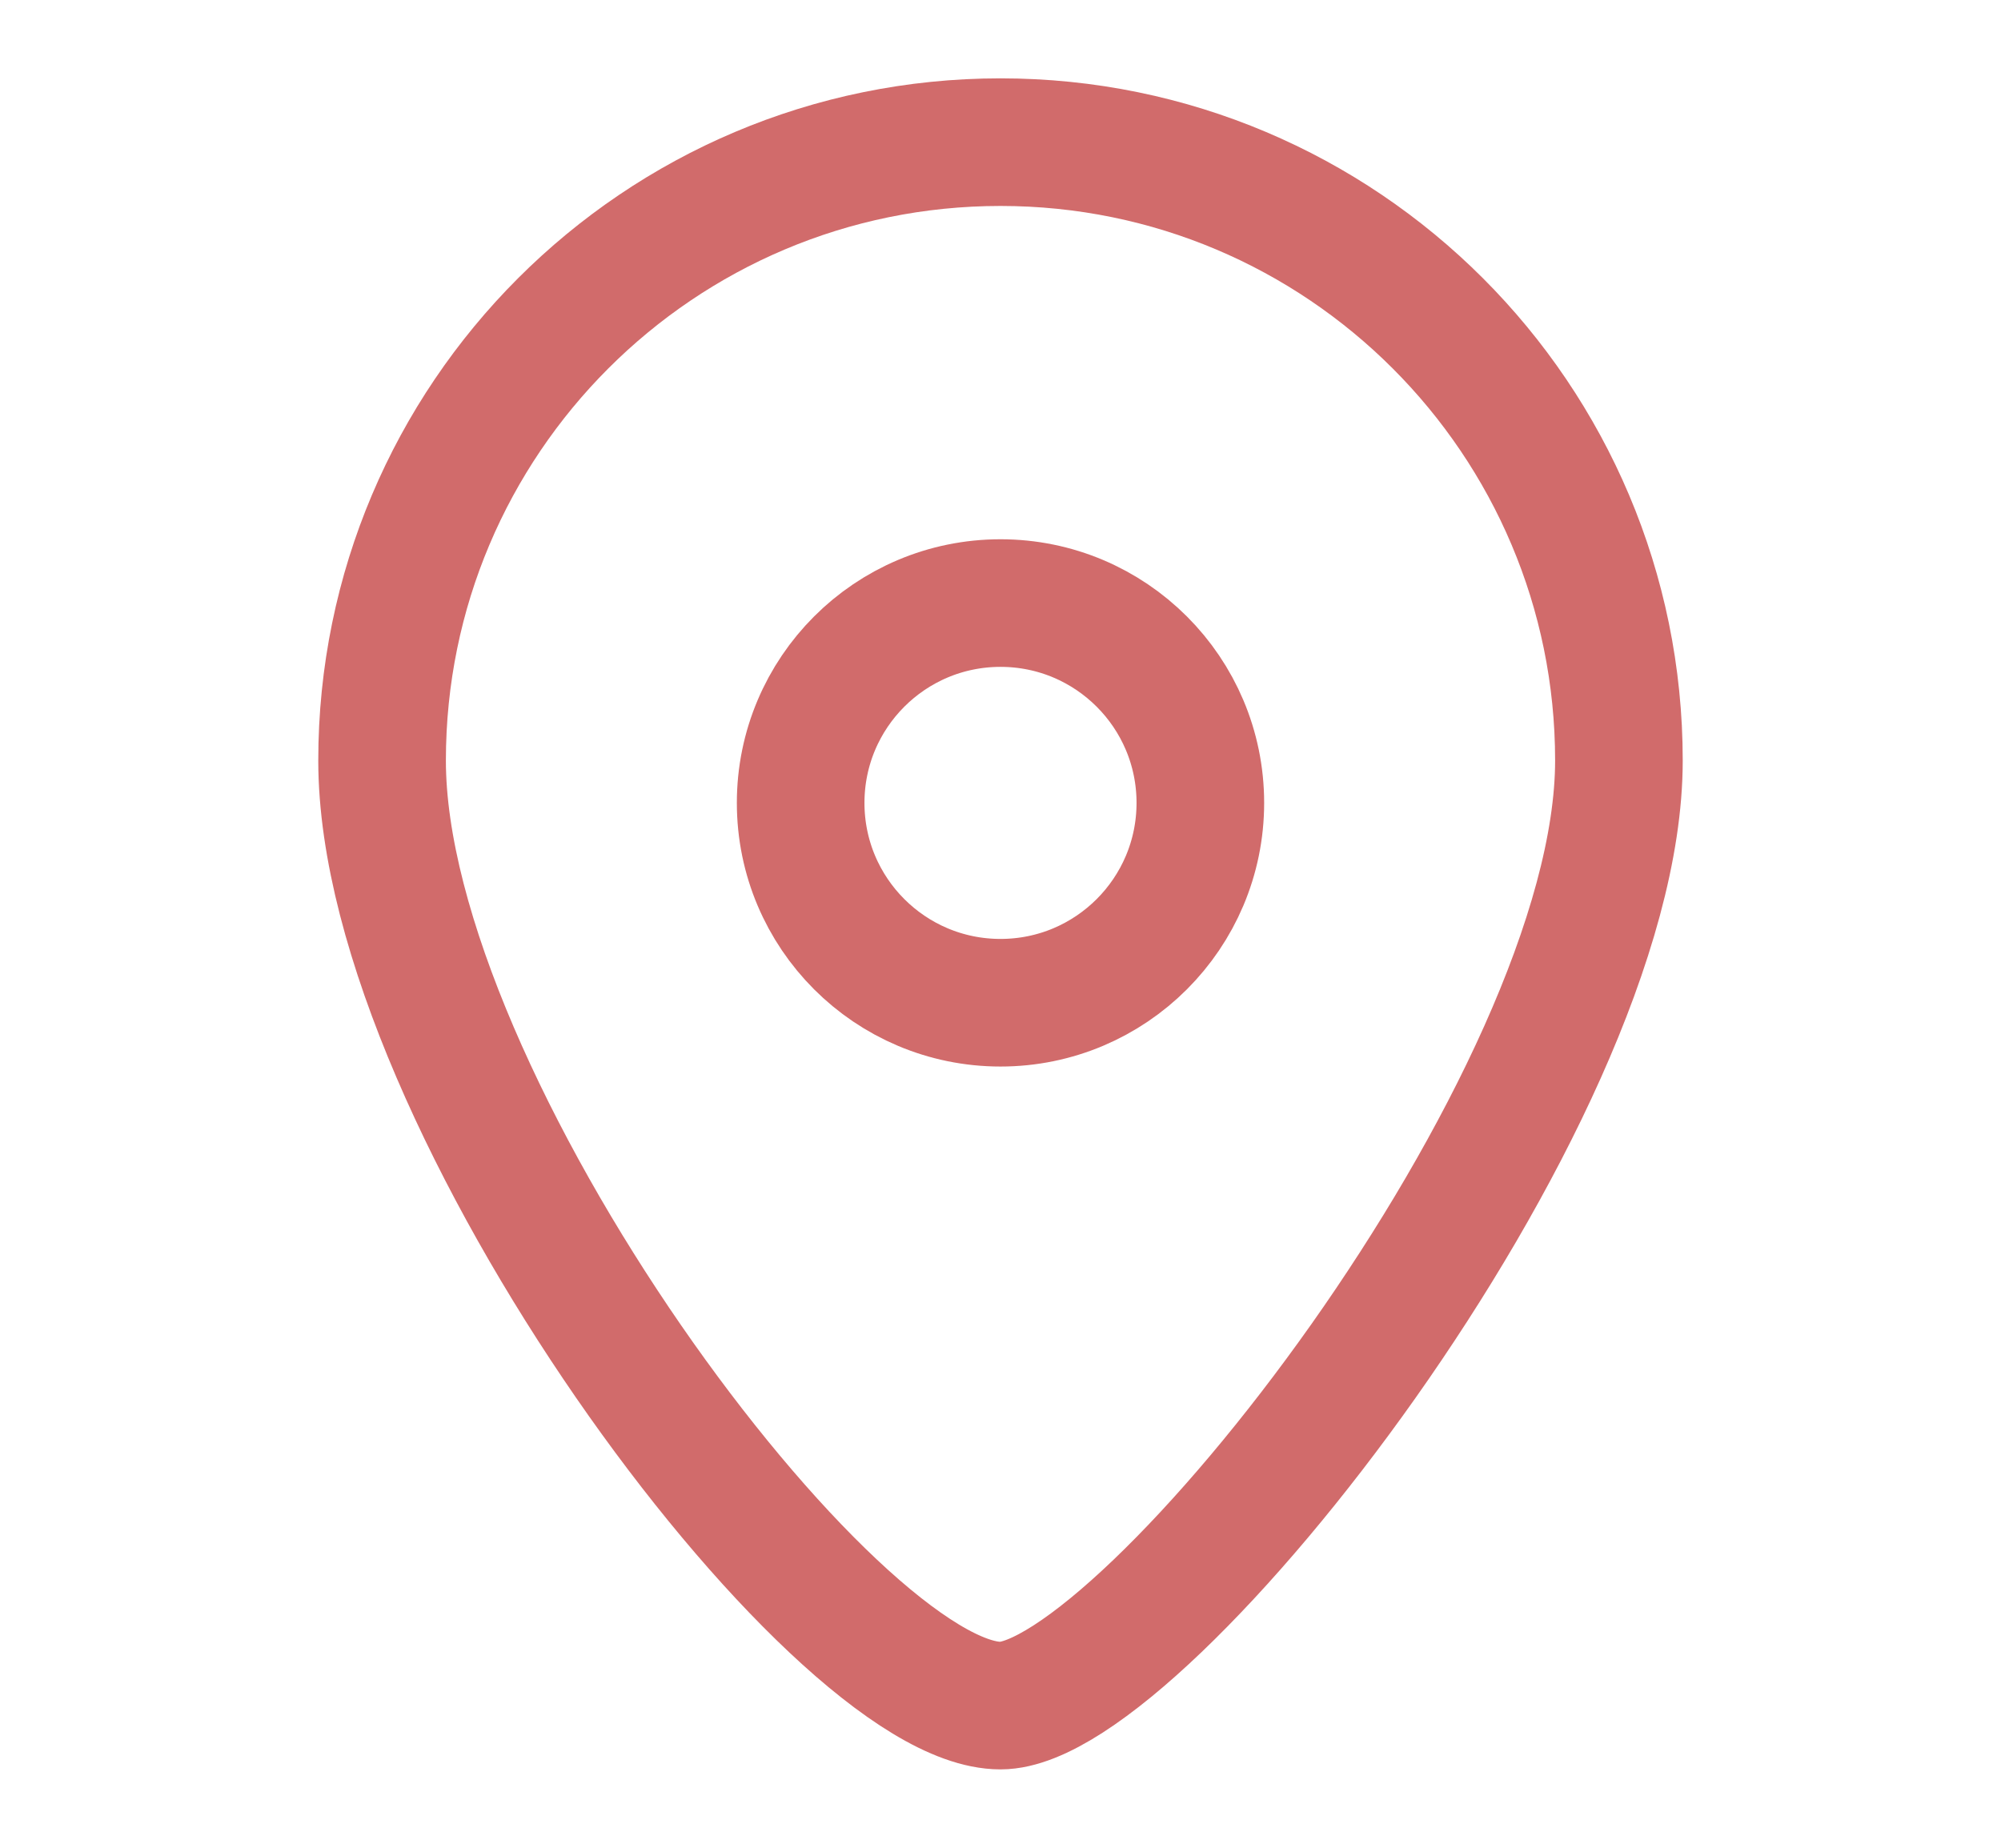
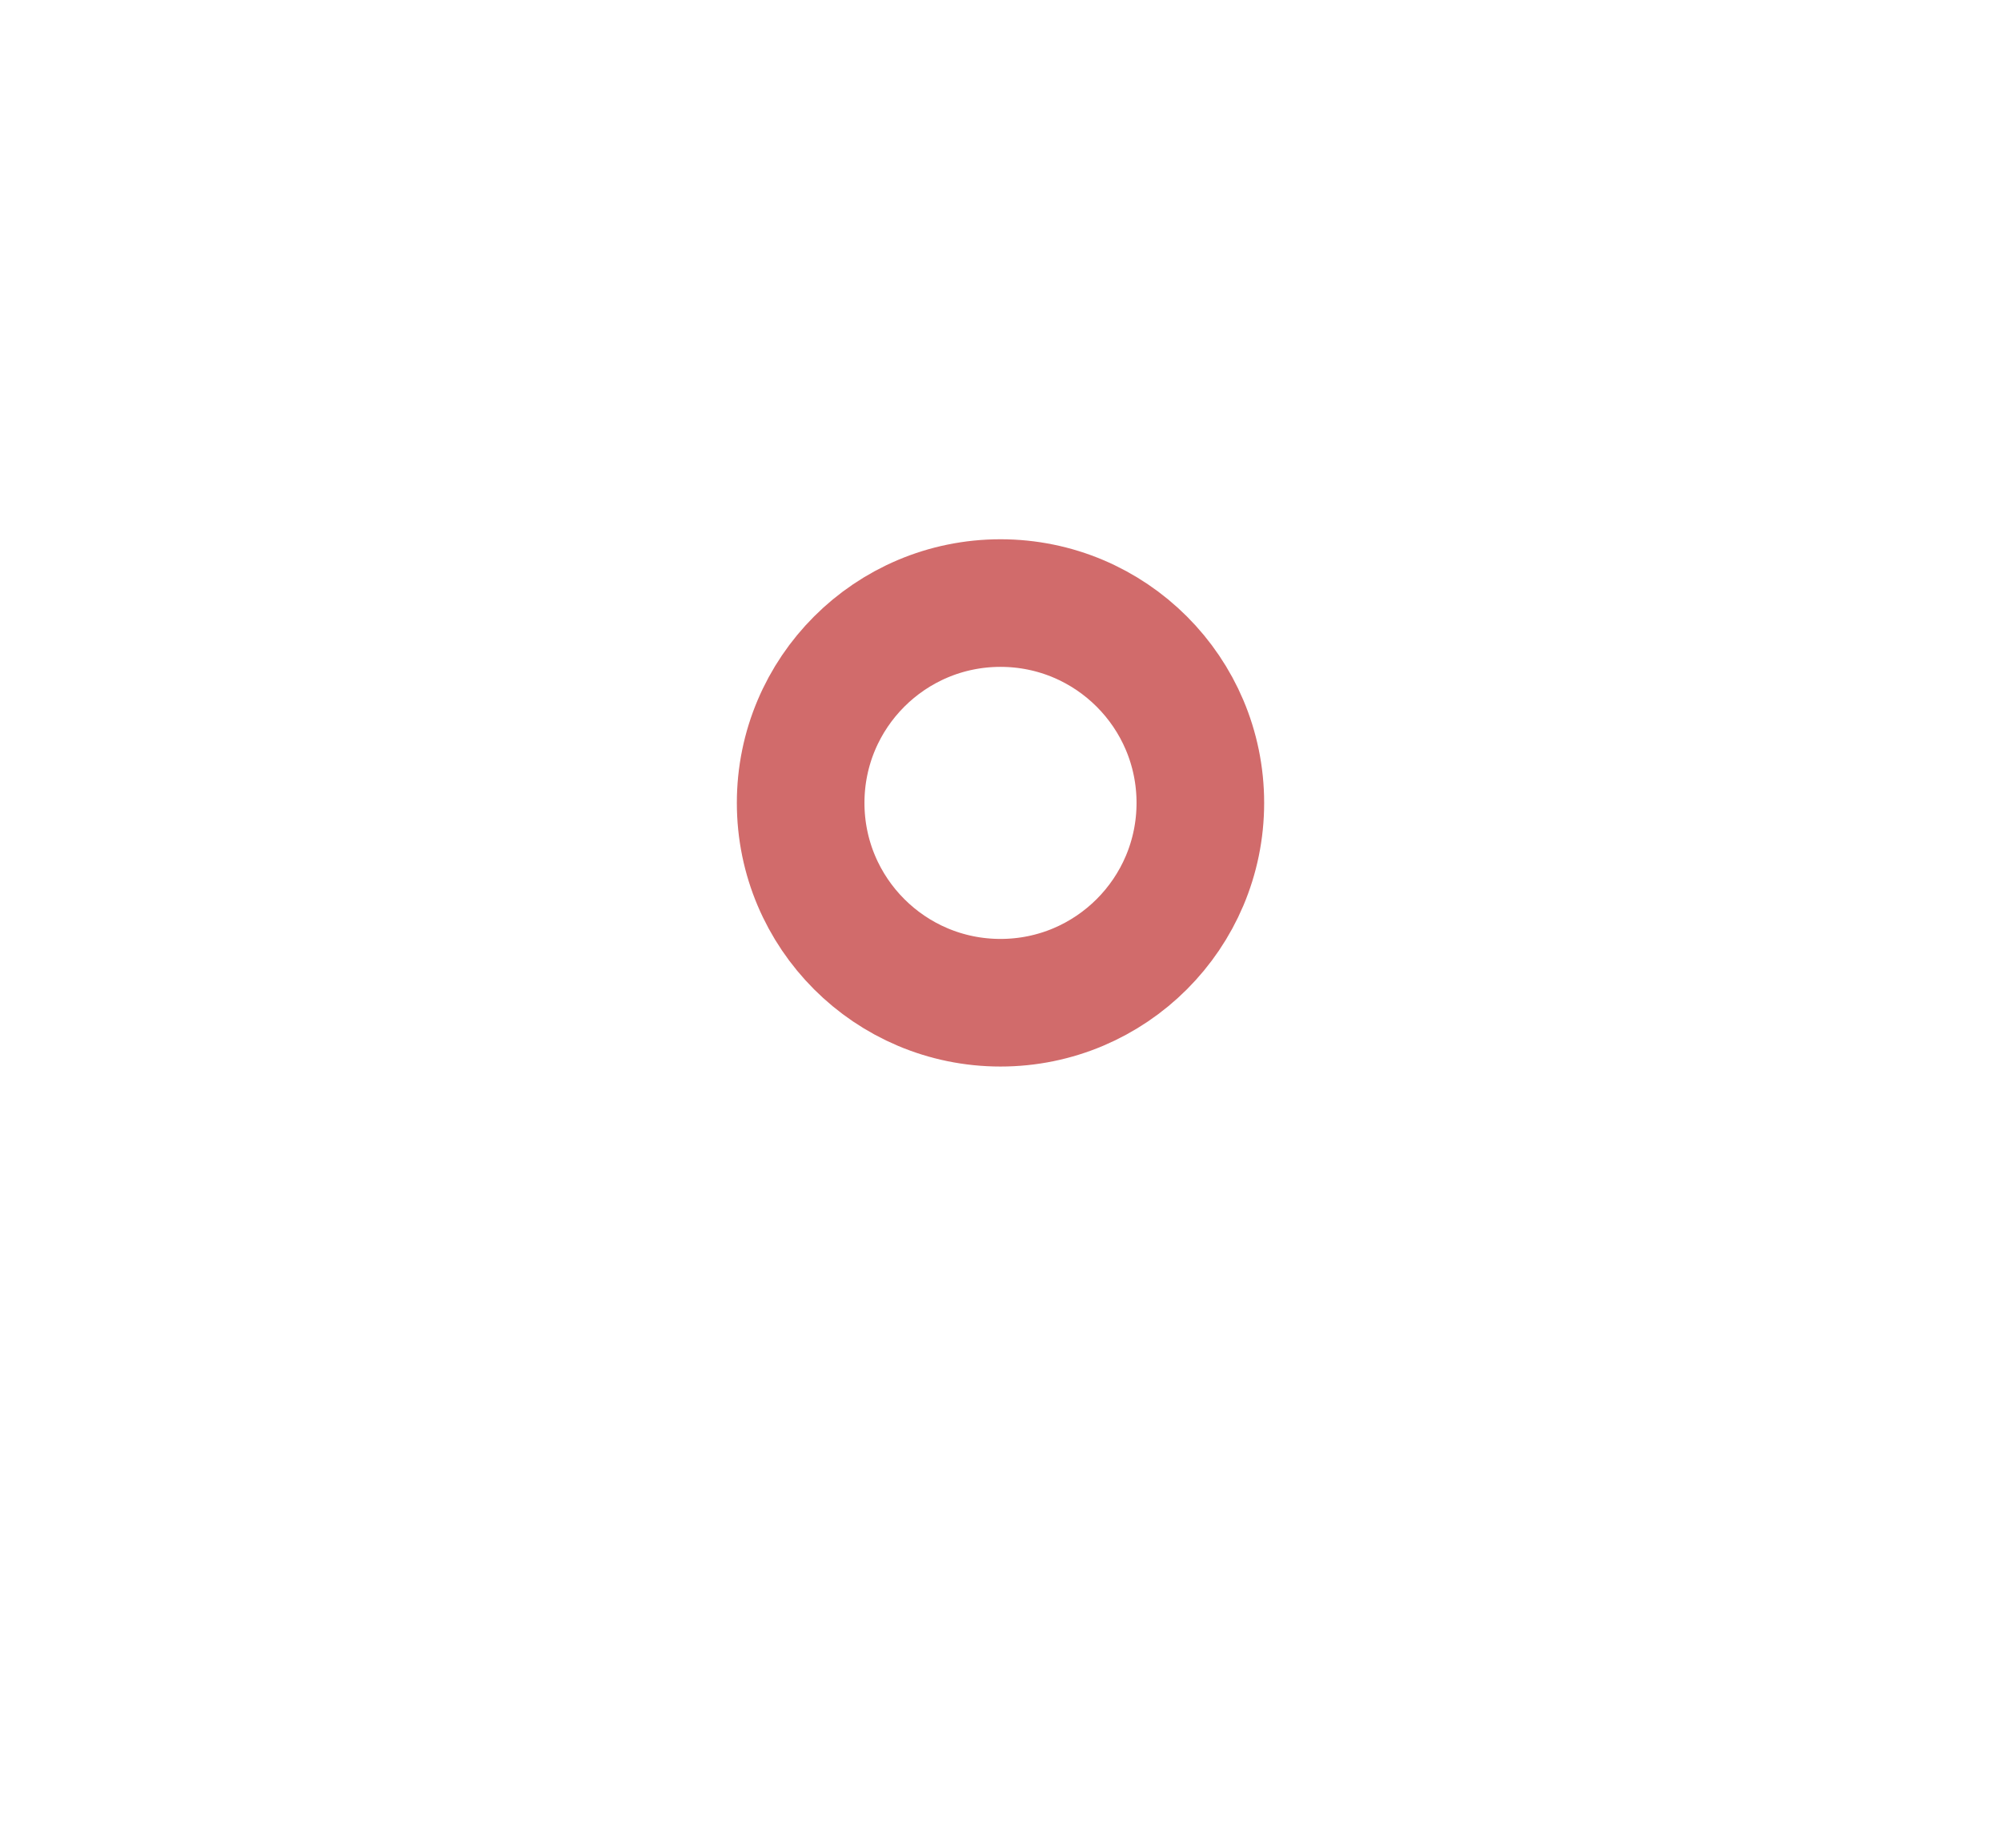
<svg xmlns="http://www.w3.org/2000/svg" id="Ebene_1" data-name="Ebene 1" viewBox="0 0 78.4 72.4">
  <defs>
    <style>
      .cls-1 {
        fill: none;
        stroke: #d16b6b;
        stroke-linecap: round;
        stroke-linejoin: round;
        stroke-width: 5px;
      }
    </style>
  </defs>
-   <path class="cls-1" d="M63.43,29.8c0,13.38-18.62,37.03-24.23,37.03-6.58,0-24.23-23.65-24.23-37.03S25.82,5.57,39.2,5.57s24.23,10.85,24.23,24.23Z" />
  <circle class="cls-1" cx="39.2" cy="31.46" r="7.83" />
</svg>